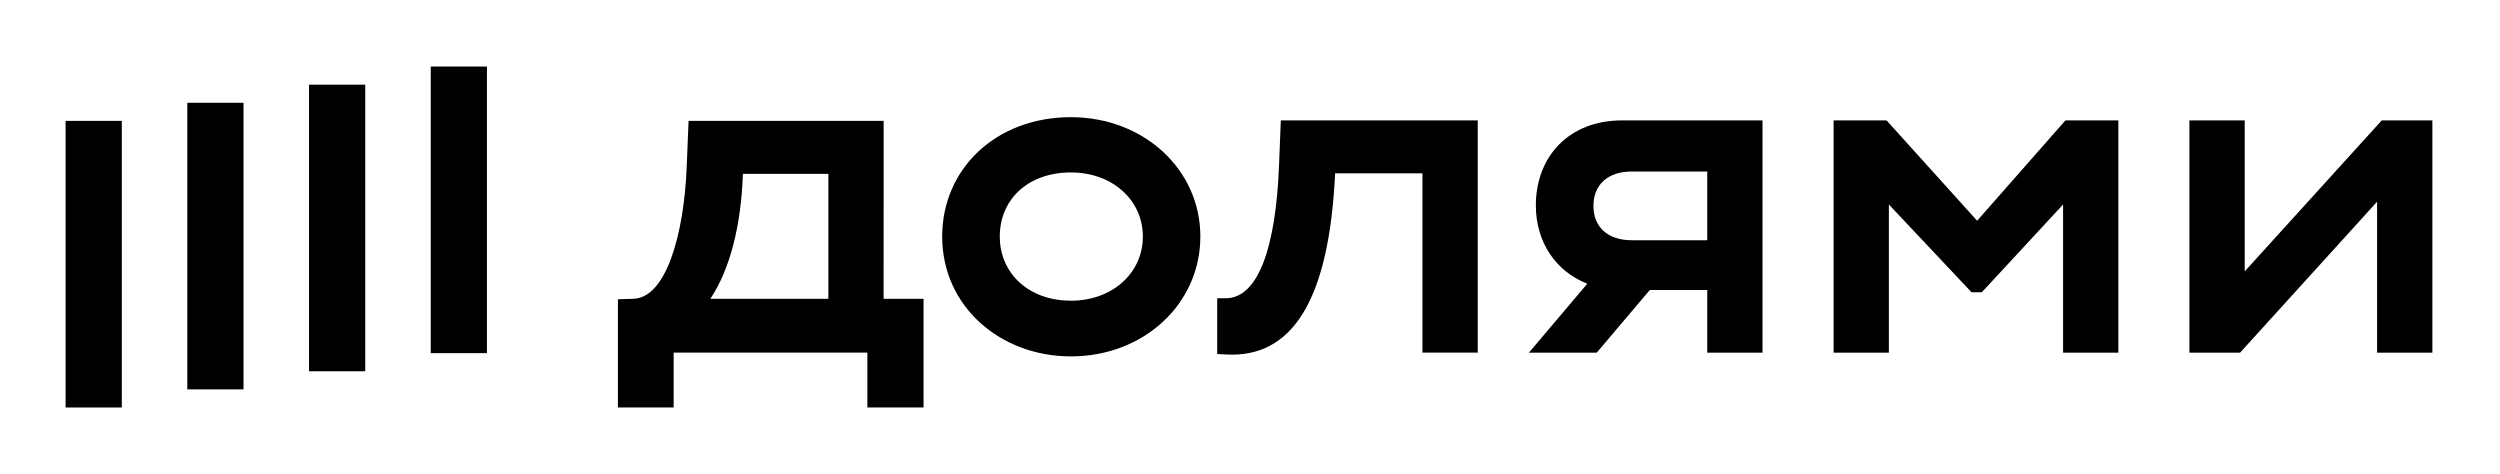
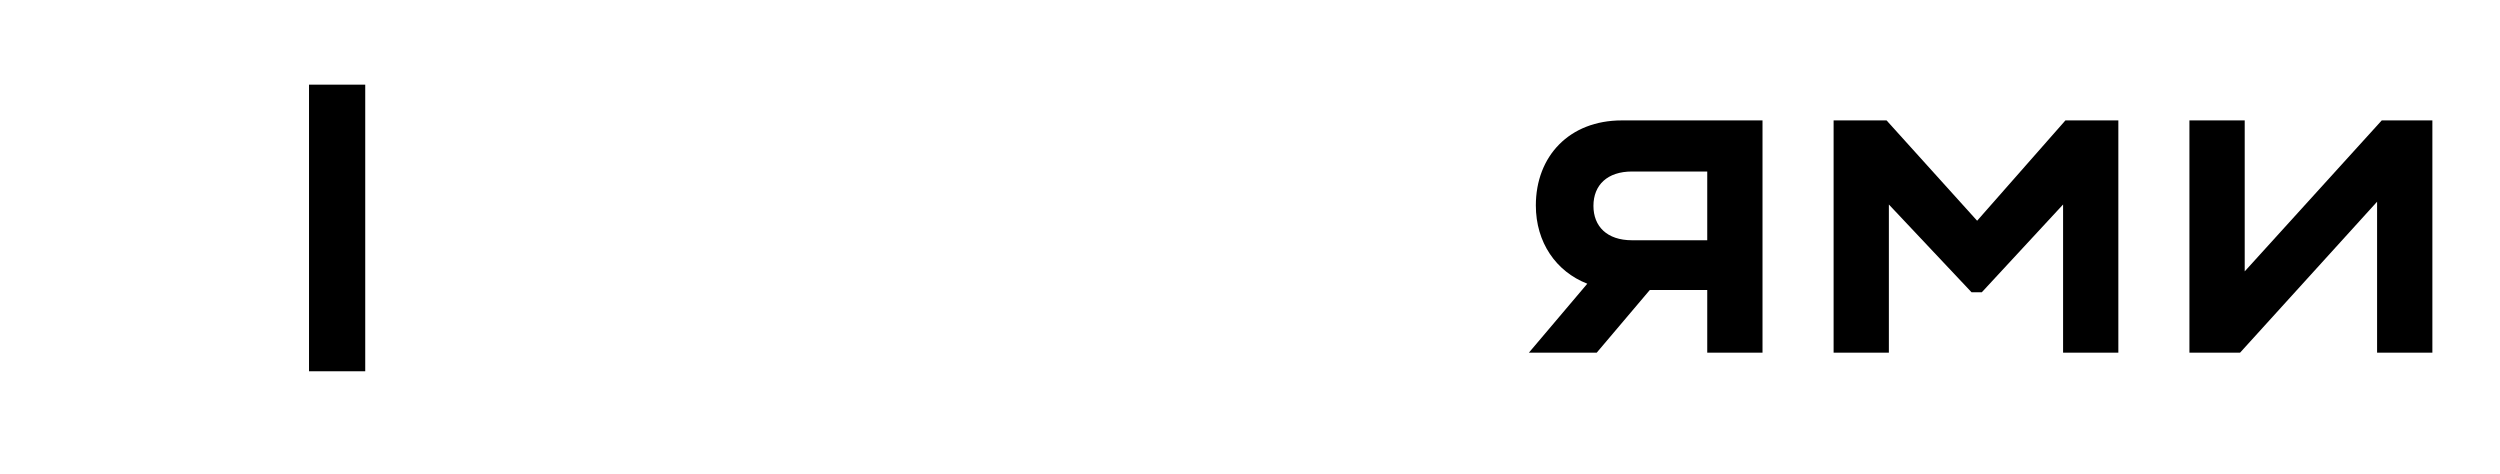
<svg xmlns="http://www.w3.org/2000/svg" width="1139" height="216" viewBox="0 0 1139 216" fill="none">
  <path d="M140.79 38.57H166.4V169.15H140.79V38.57Z" fill="black" />
-   <path d="M196.24 30.312H221.85V160.893H196.24V30.312Z" fill="black" />
-   <path d="M29.89 55.07H55.5V185.65H29.89V55.07Z" fill="black" />
-   <path d="M85.34 46.82H110.95V177.4H85.34V46.82Z" fill="black" />
+   <path d="M29.89 55.07H55.5H29.89V55.07Z" fill="black" />
  <path d="M900.78 100.569L859.52 54.859H835.39V160.679H860.57V93.169L898.25 133.169H902.9L939.94 93.169V160.679H965.12V54.859H941L900.78 100.569Z" fill="black" />
  <path d="M1085.12 54.859L1022.69 123.639V54.859H997.5V160.679H1020.57L1083 91.899V160.679H1108.19V54.859H1085.12Z" fill="black" />
  <path d="M699.73 93.589C699.73 110.439 708.92 123.699 723.17 129.259L696.56 160.679H727.46L751.66 132.109H777.82V160.679H803V54.859H738.88C715 54.859 699.73 71.159 699.73 93.589ZM777.82 78.139V109.459H743.54C732.11 109.459 725.97 103.109 725.97 93.799C725.97 84.279 732.32 78.139 743.54 78.139H777.82Z" fill="black" />
-   <path d="M582.7 75.999C581.21 112.409 573.38 135.899 558.36 135.899H554.55V161.289L558.55 161.509C588.81 163.199 605.55 136.739 608.28 78.969H648.07V160.659H673.26V54.859H583.54L582.7 75.999Z" fill="black" />
-   <path d="M487.88 53.383C453.81 53.383 429.26 76.873 429.26 107.773C429.26 139.773 455.93 162.373 487.88 162.373C521.11 162.373 546.88 138.463 546.88 107.773C546.93 77.293 521.11 53.383 487.88 53.383ZM487.88 136.983C468.62 136.983 455.5 124.493 455.5 107.773C455.5 90.633 468.62 78.563 487.88 78.563C506.93 78.563 520.69 91.263 520.69 107.773C520.69 124.283 506.93 137.003 487.88 137.003V136.983Z" fill="black" />
-   <path d="M402.59 55.07H313.71L312.86 76.24C311.59 106.71 303.55 135.71 288.52 136.13L281.52 136.34V185.65H306.91V160.65H395.17V185.65H420.77V136.13H402.57L402.59 55.07ZM377.41 136.13H323.65C332.75 122.37 337.65 102.48 338.47 79.2H377.41V136.13Z" fill="black" />
</svg>